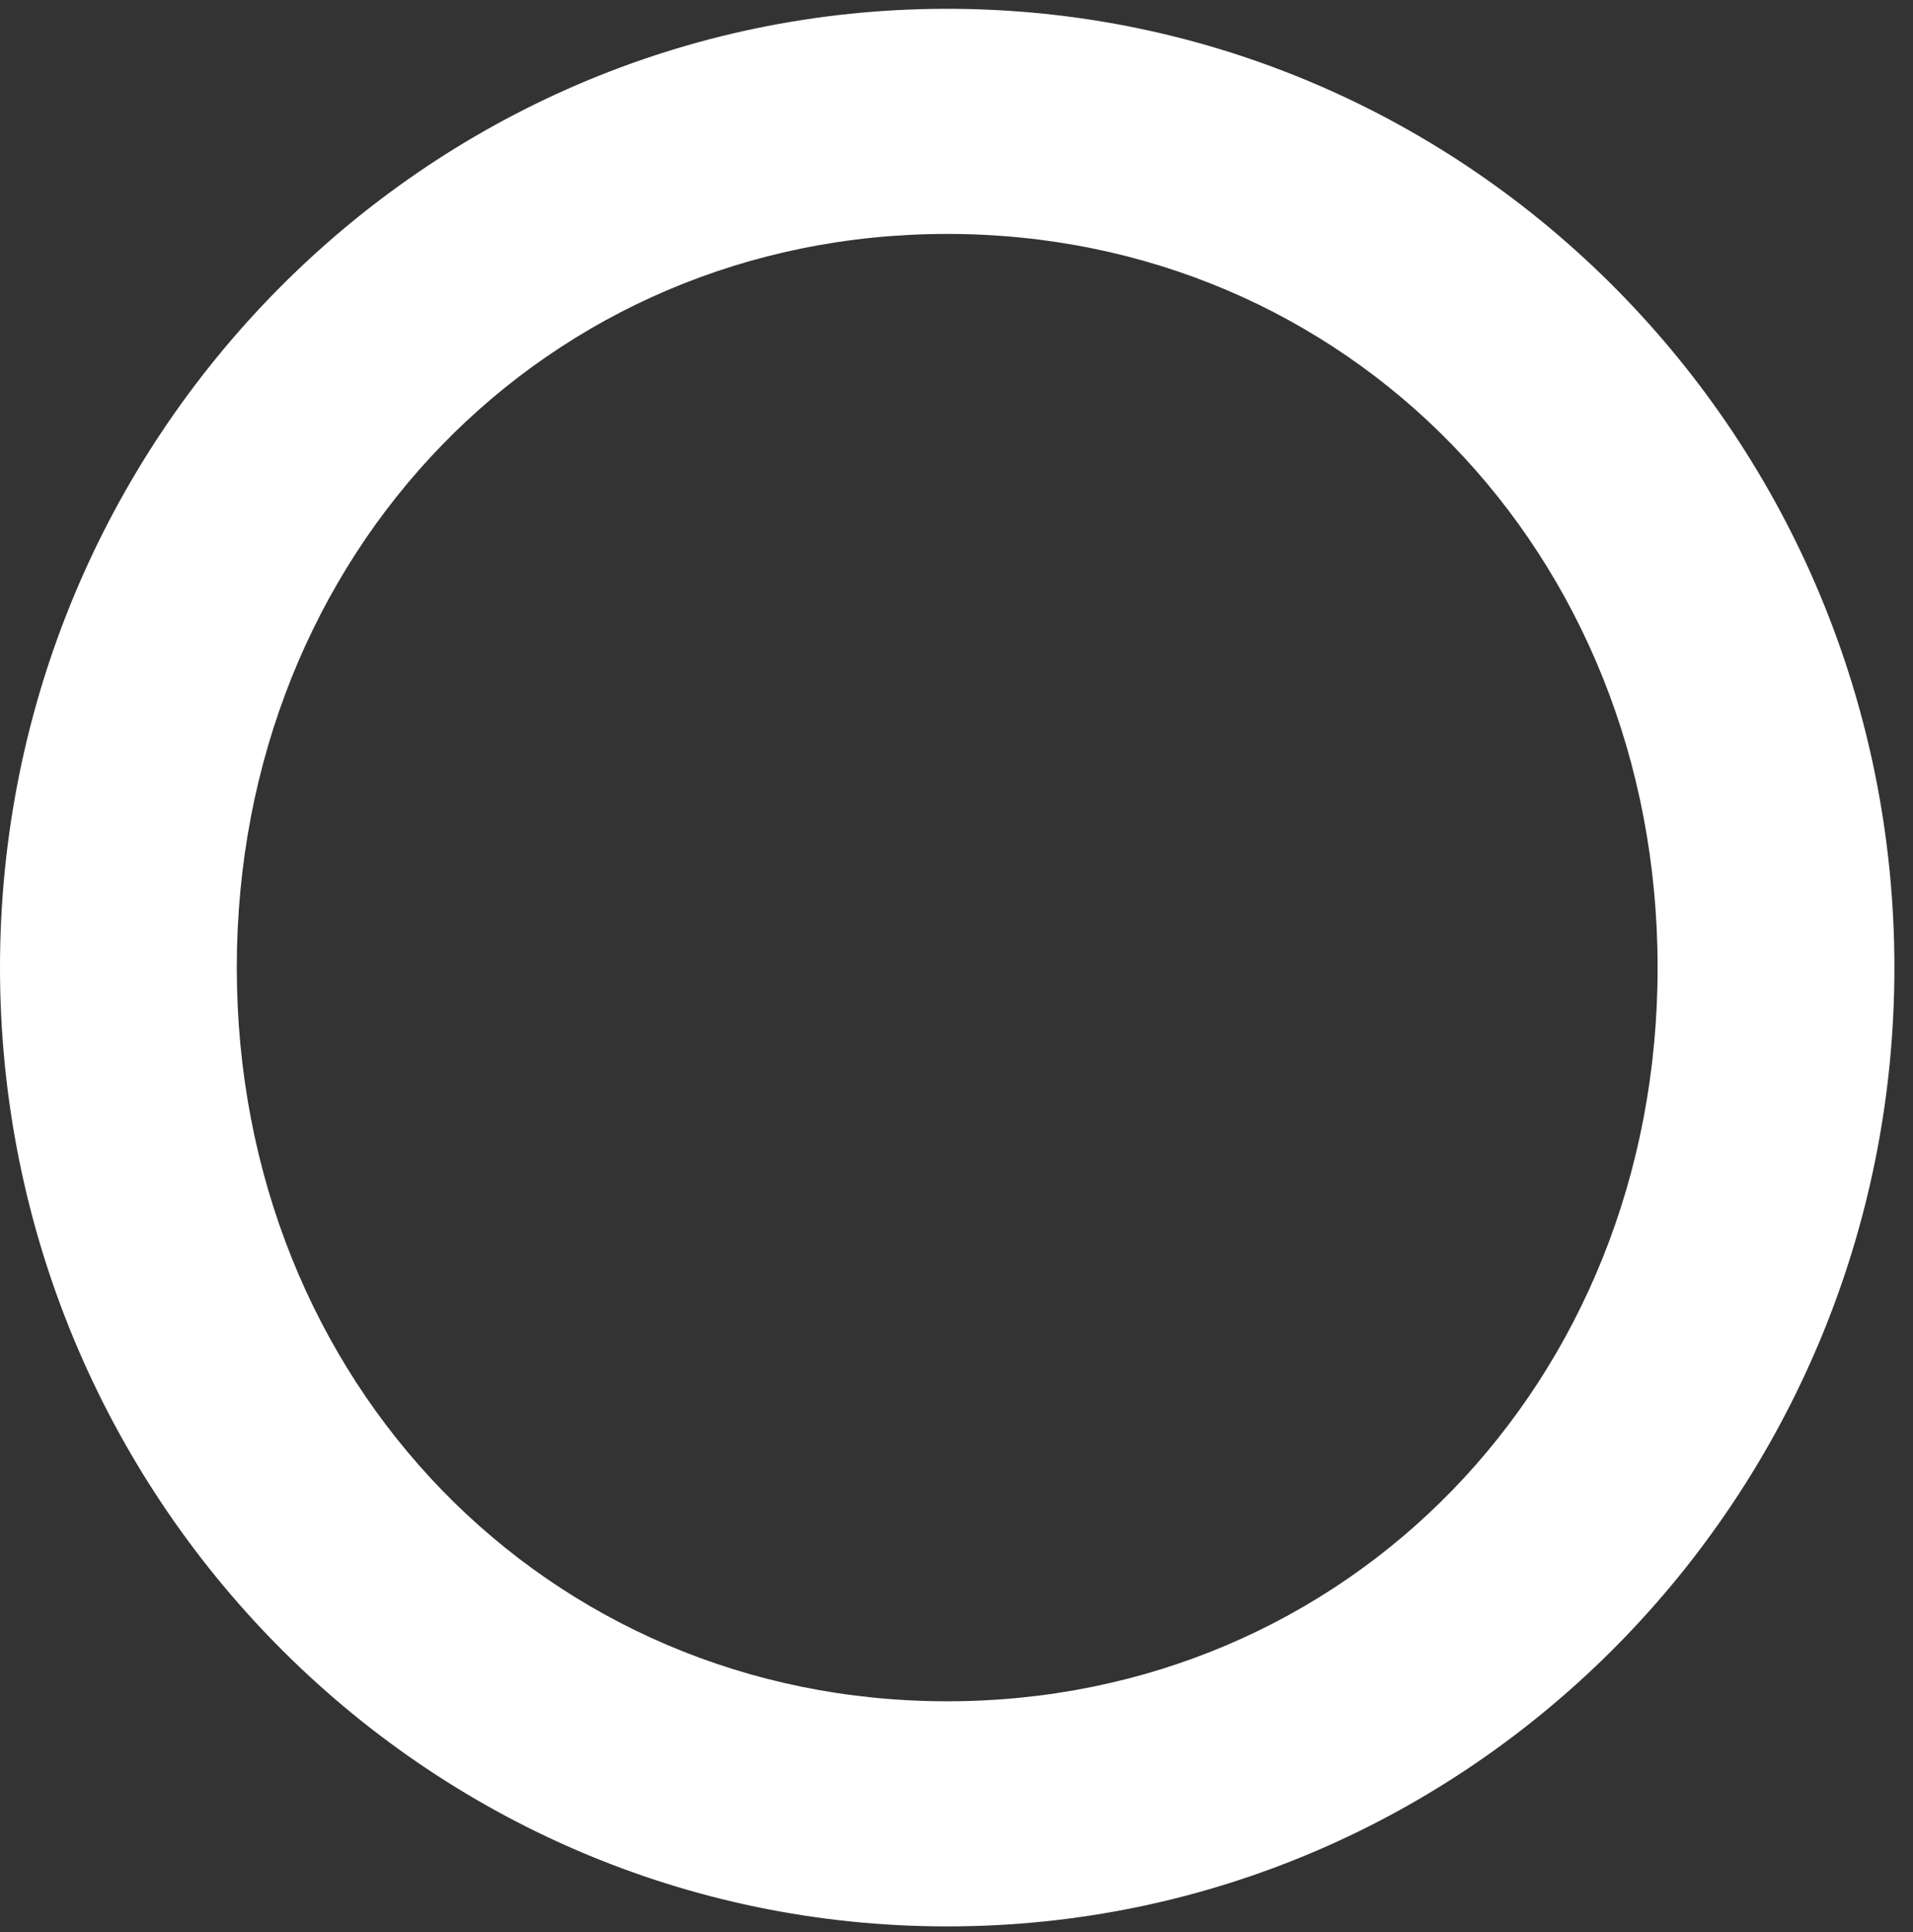
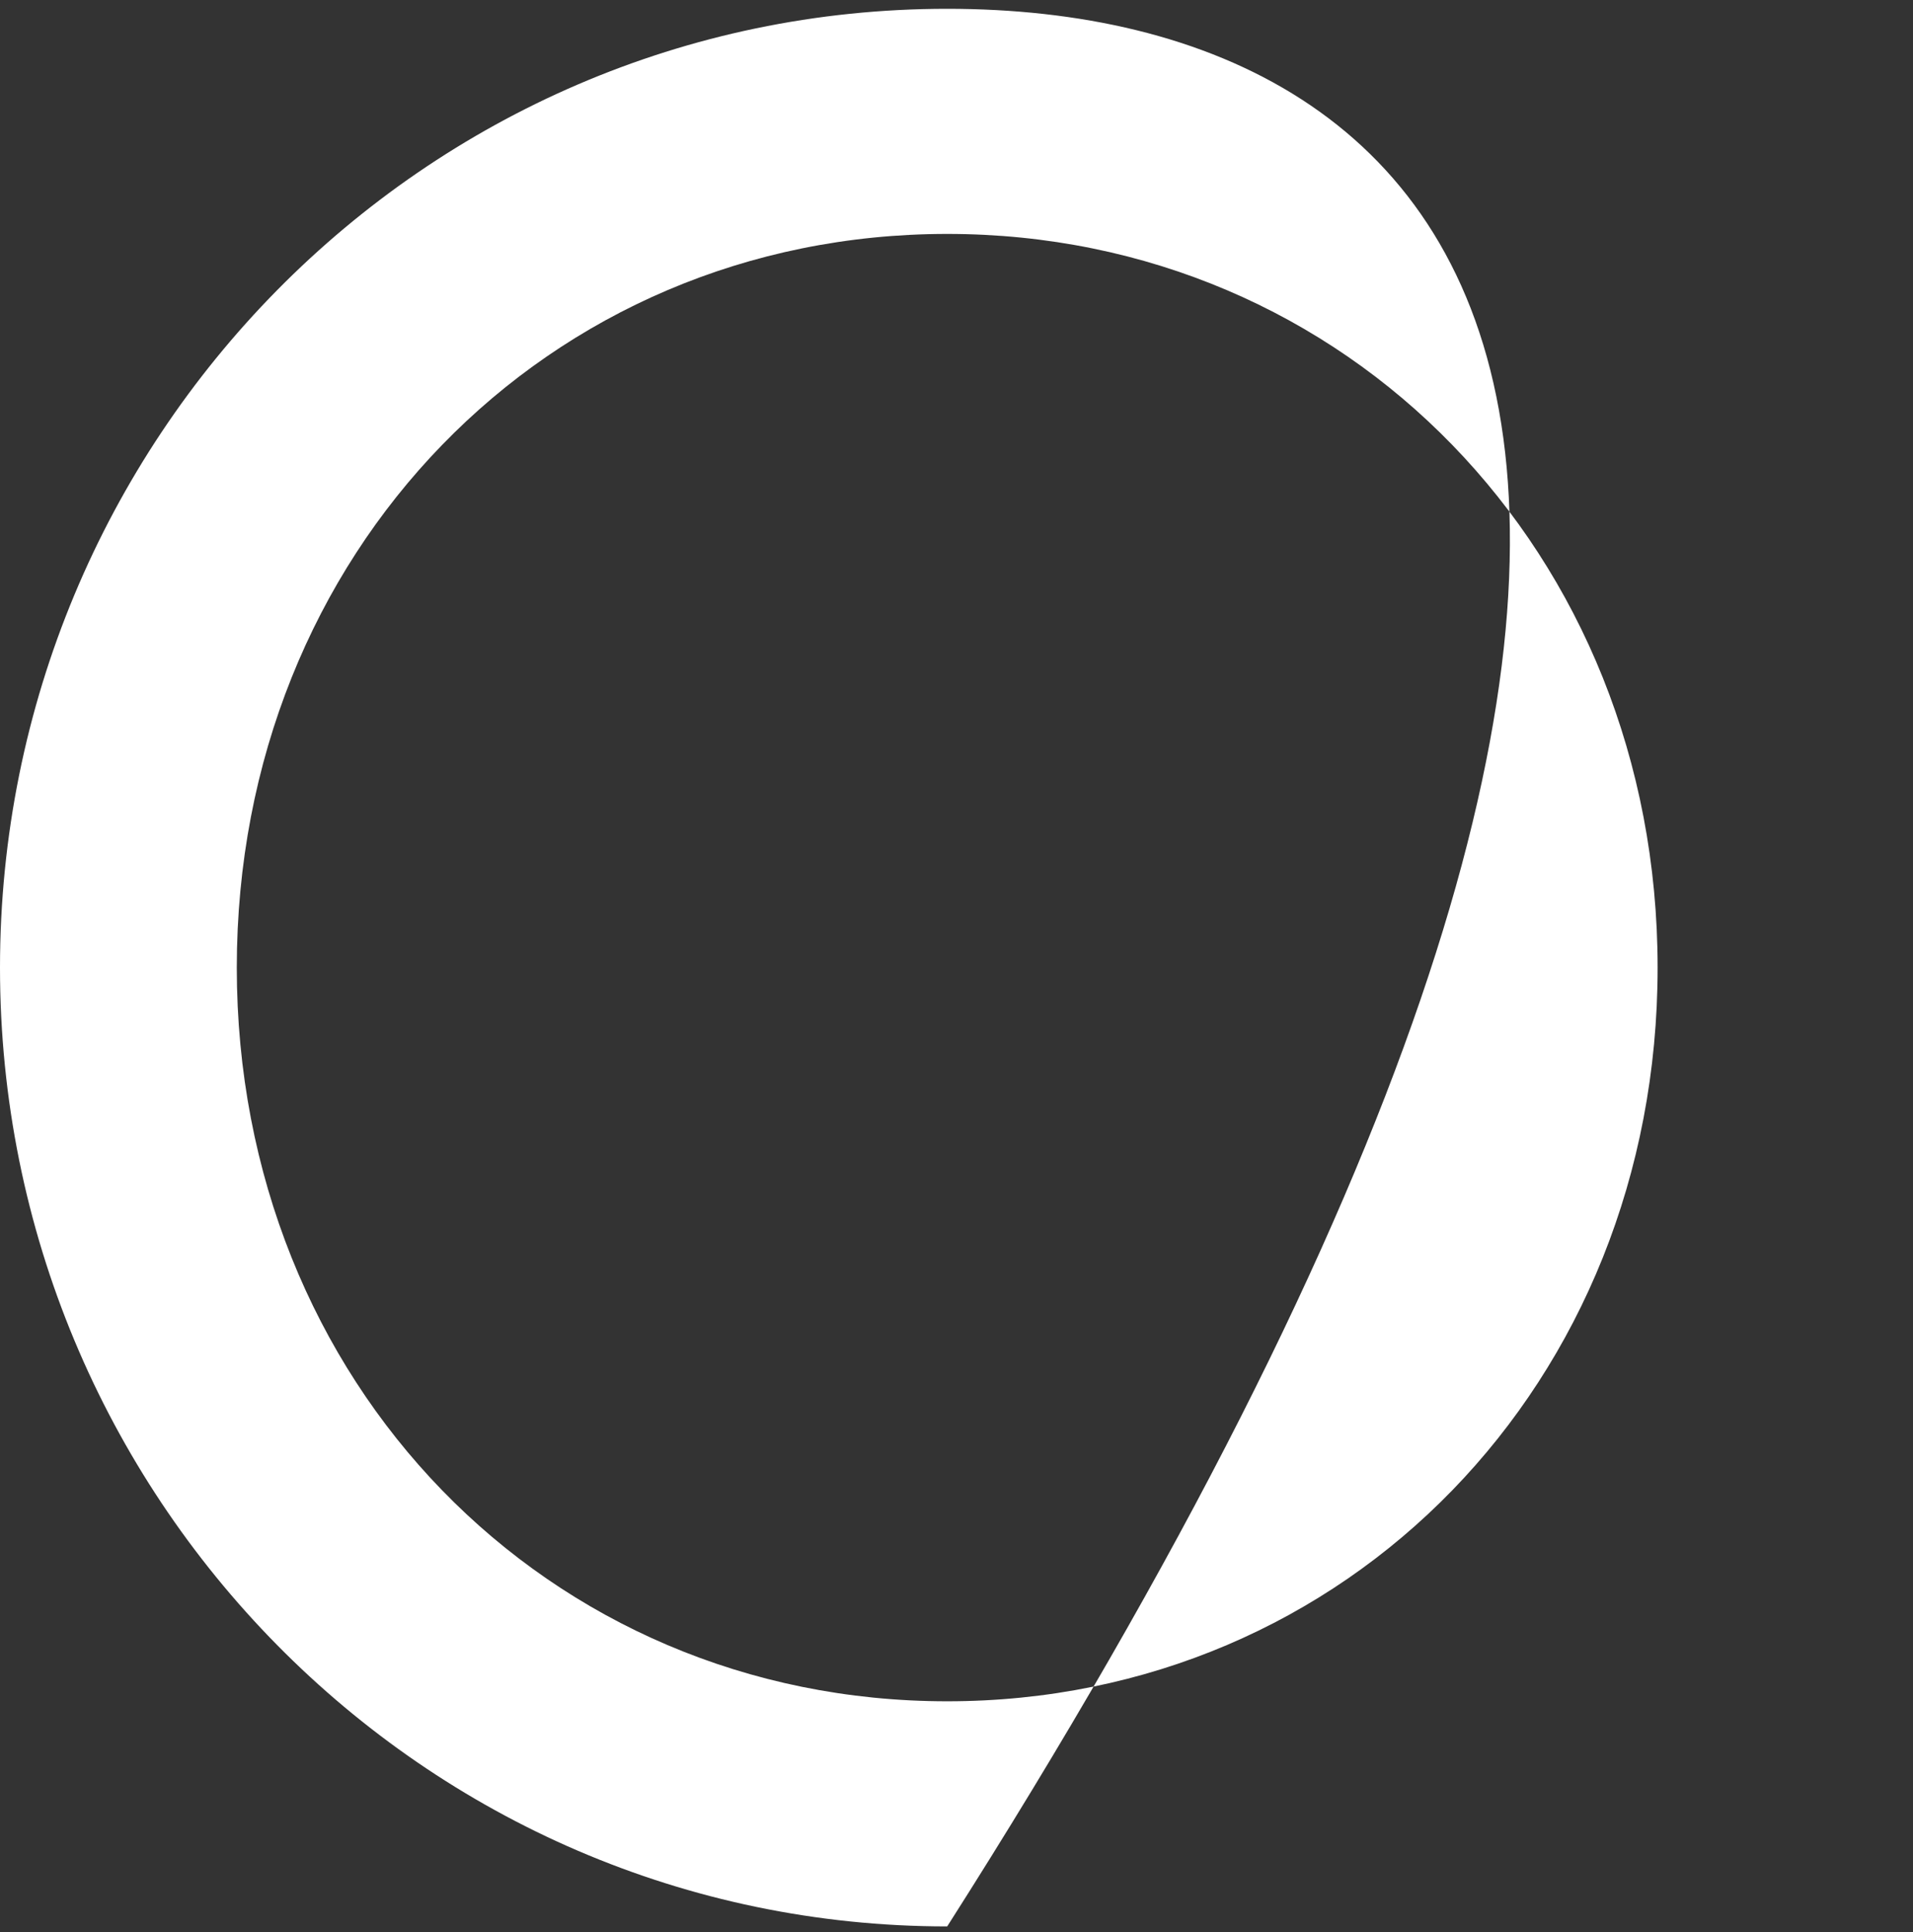
<svg xmlns="http://www.w3.org/2000/svg" width="100" height="101" viewBox="0 0 100 101" fill="none">
  <rect x="0" y="0" width="100" height="101" fill="#333333" stroke="none" />
-   <path d="M49.514 100.708C76.911 100.708 99.028 78.183 99.028 50.585C99.028 22.985 76.911 0.46 49.514 0.46C22.117 0.46 0 22.985 0 50.585C0 78.183 22.117 100.708 49.514 100.708ZM49.514 12.229C70.417 12.229 86.65 28.87 86.65 50.585C86.65 72.299 70.417 88.939 49.514 88.939C28.611 88.939 12.378 72.299 12.378 50.585C12.378 28.87 28.611 12.229 49.514 12.229Z" fill="white" />
+   <path d="M49.514 100.708C99.028 22.985 76.911 0.46 49.514 0.46C22.117 0.46 0 22.985 0 50.585C0 78.183 22.117 100.708 49.514 100.708ZM49.514 12.229C70.417 12.229 86.65 28.87 86.65 50.585C86.65 72.299 70.417 88.939 49.514 88.939C28.611 88.939 12.378 72.299 12.378 50.585C12.378 28.87 28.611 12.229 49.514 12.229Z" fill="white" />
</svg>